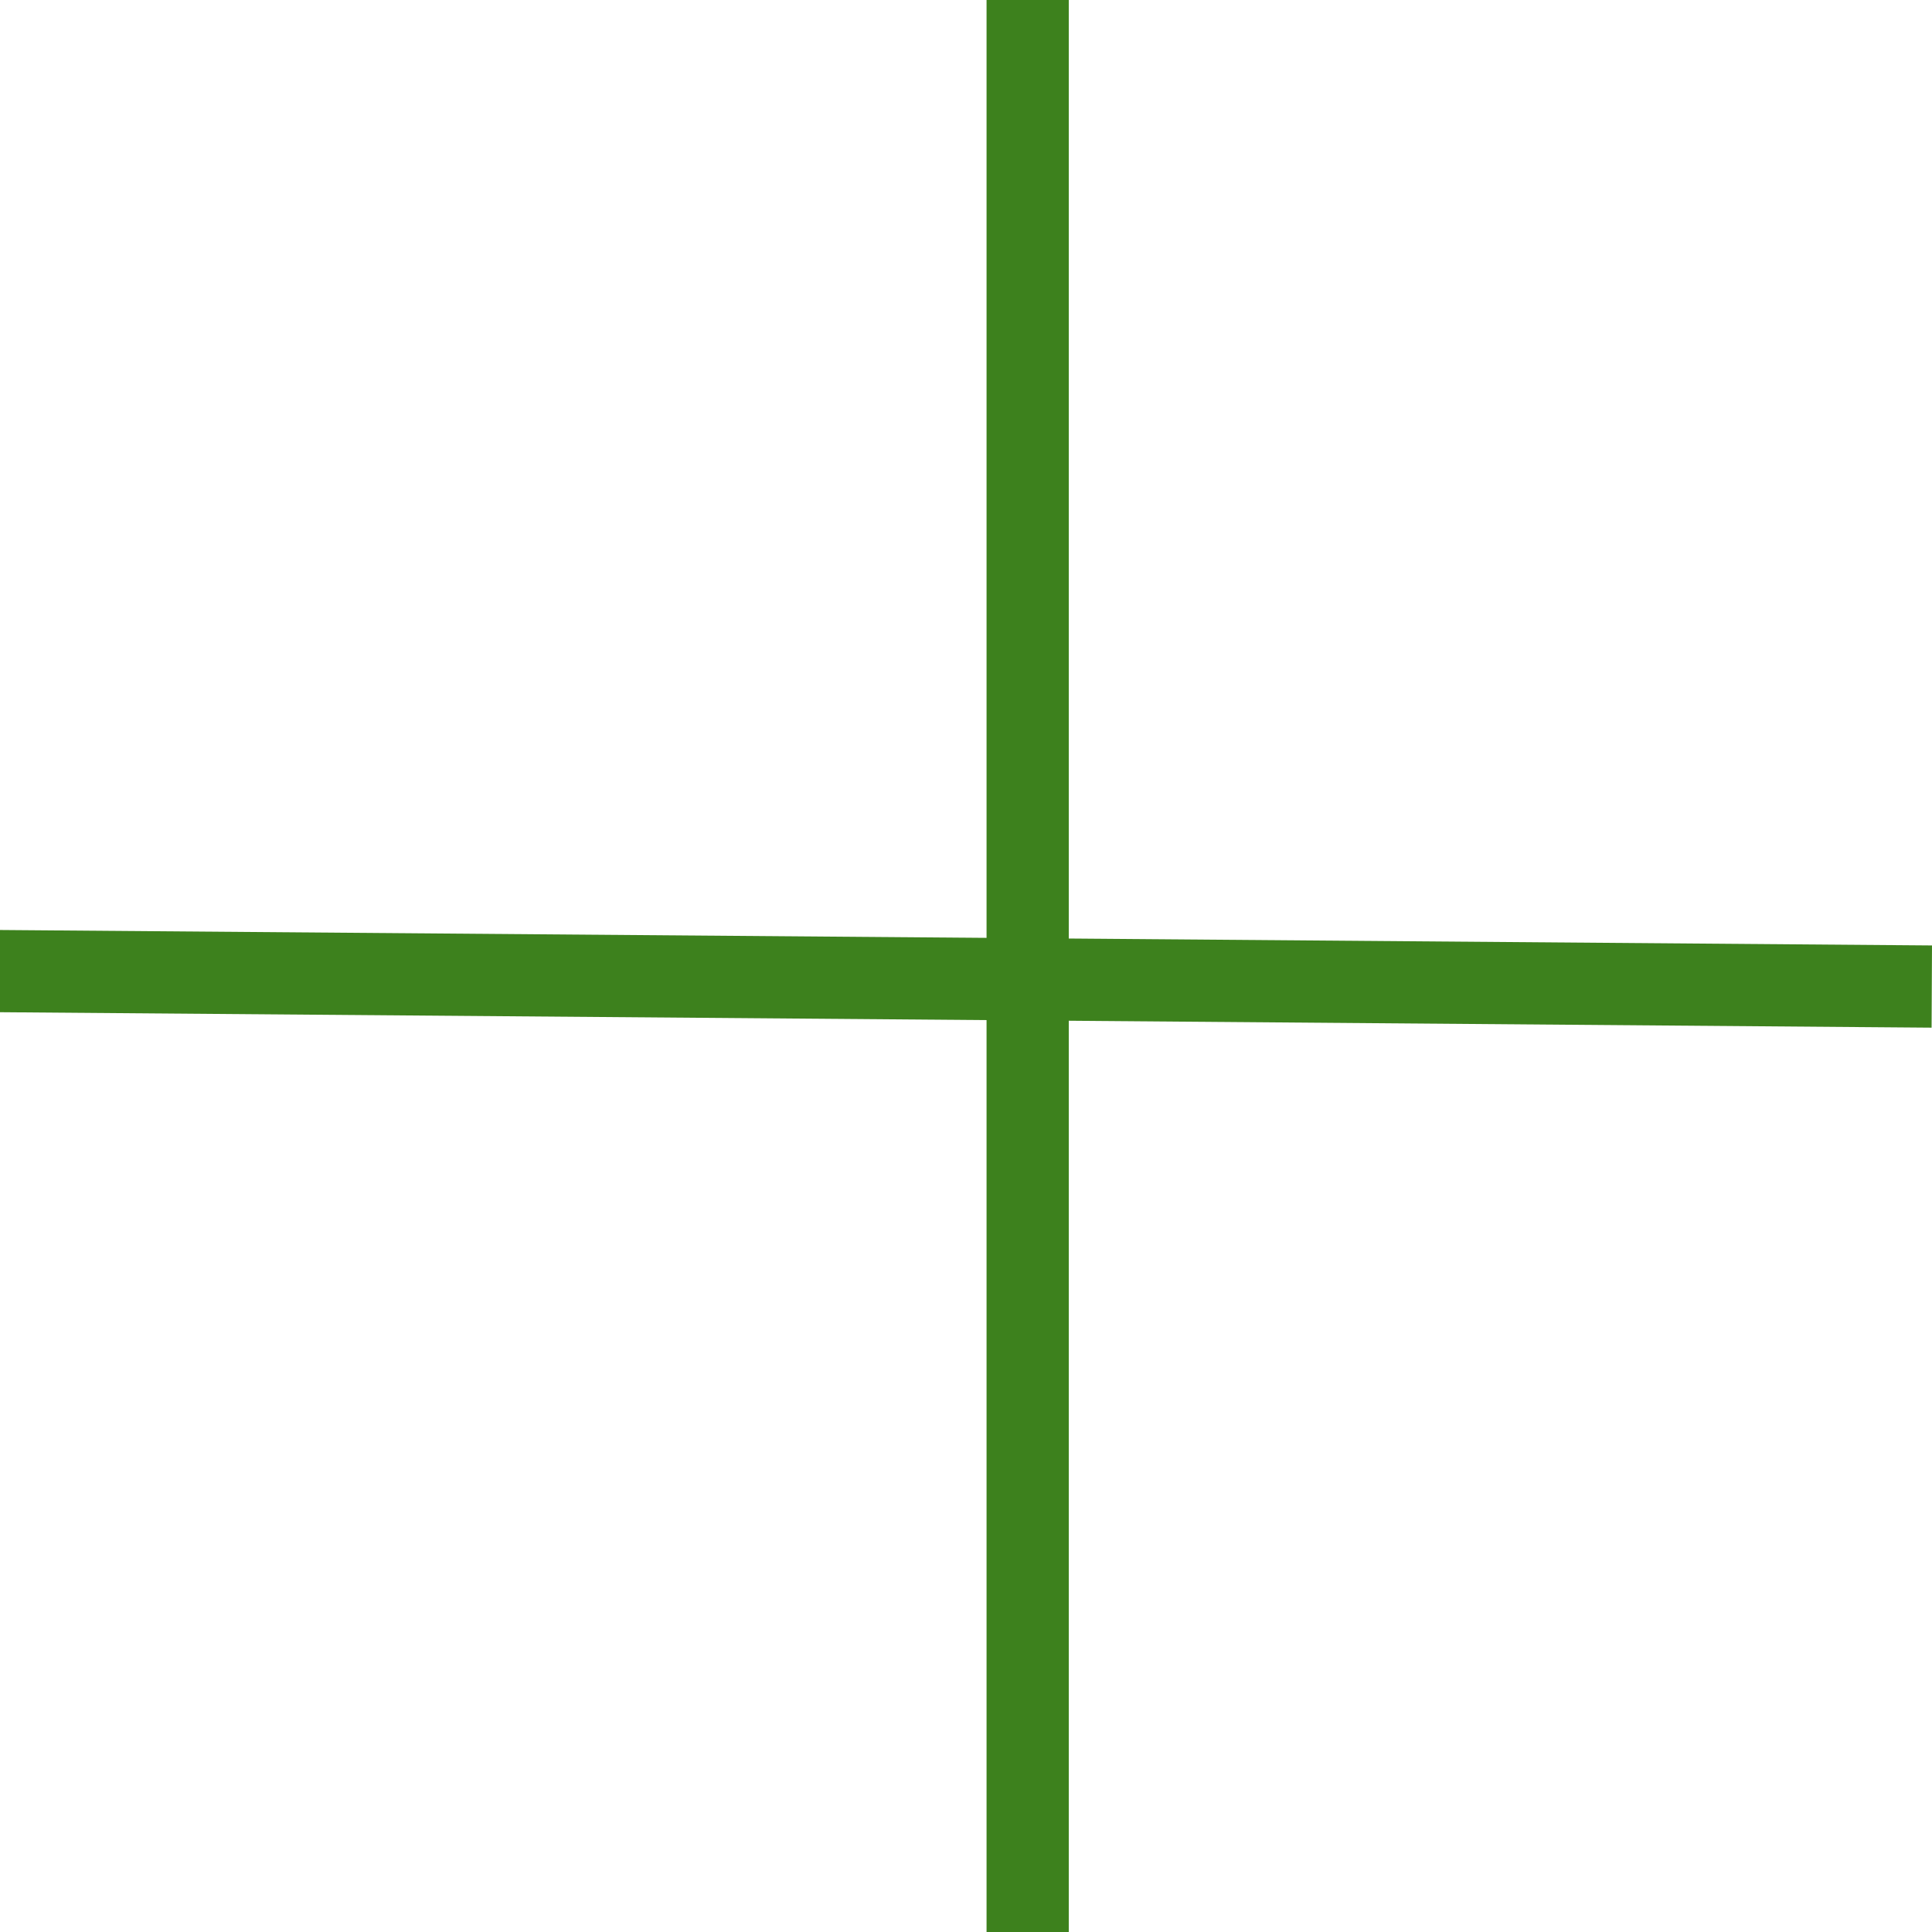
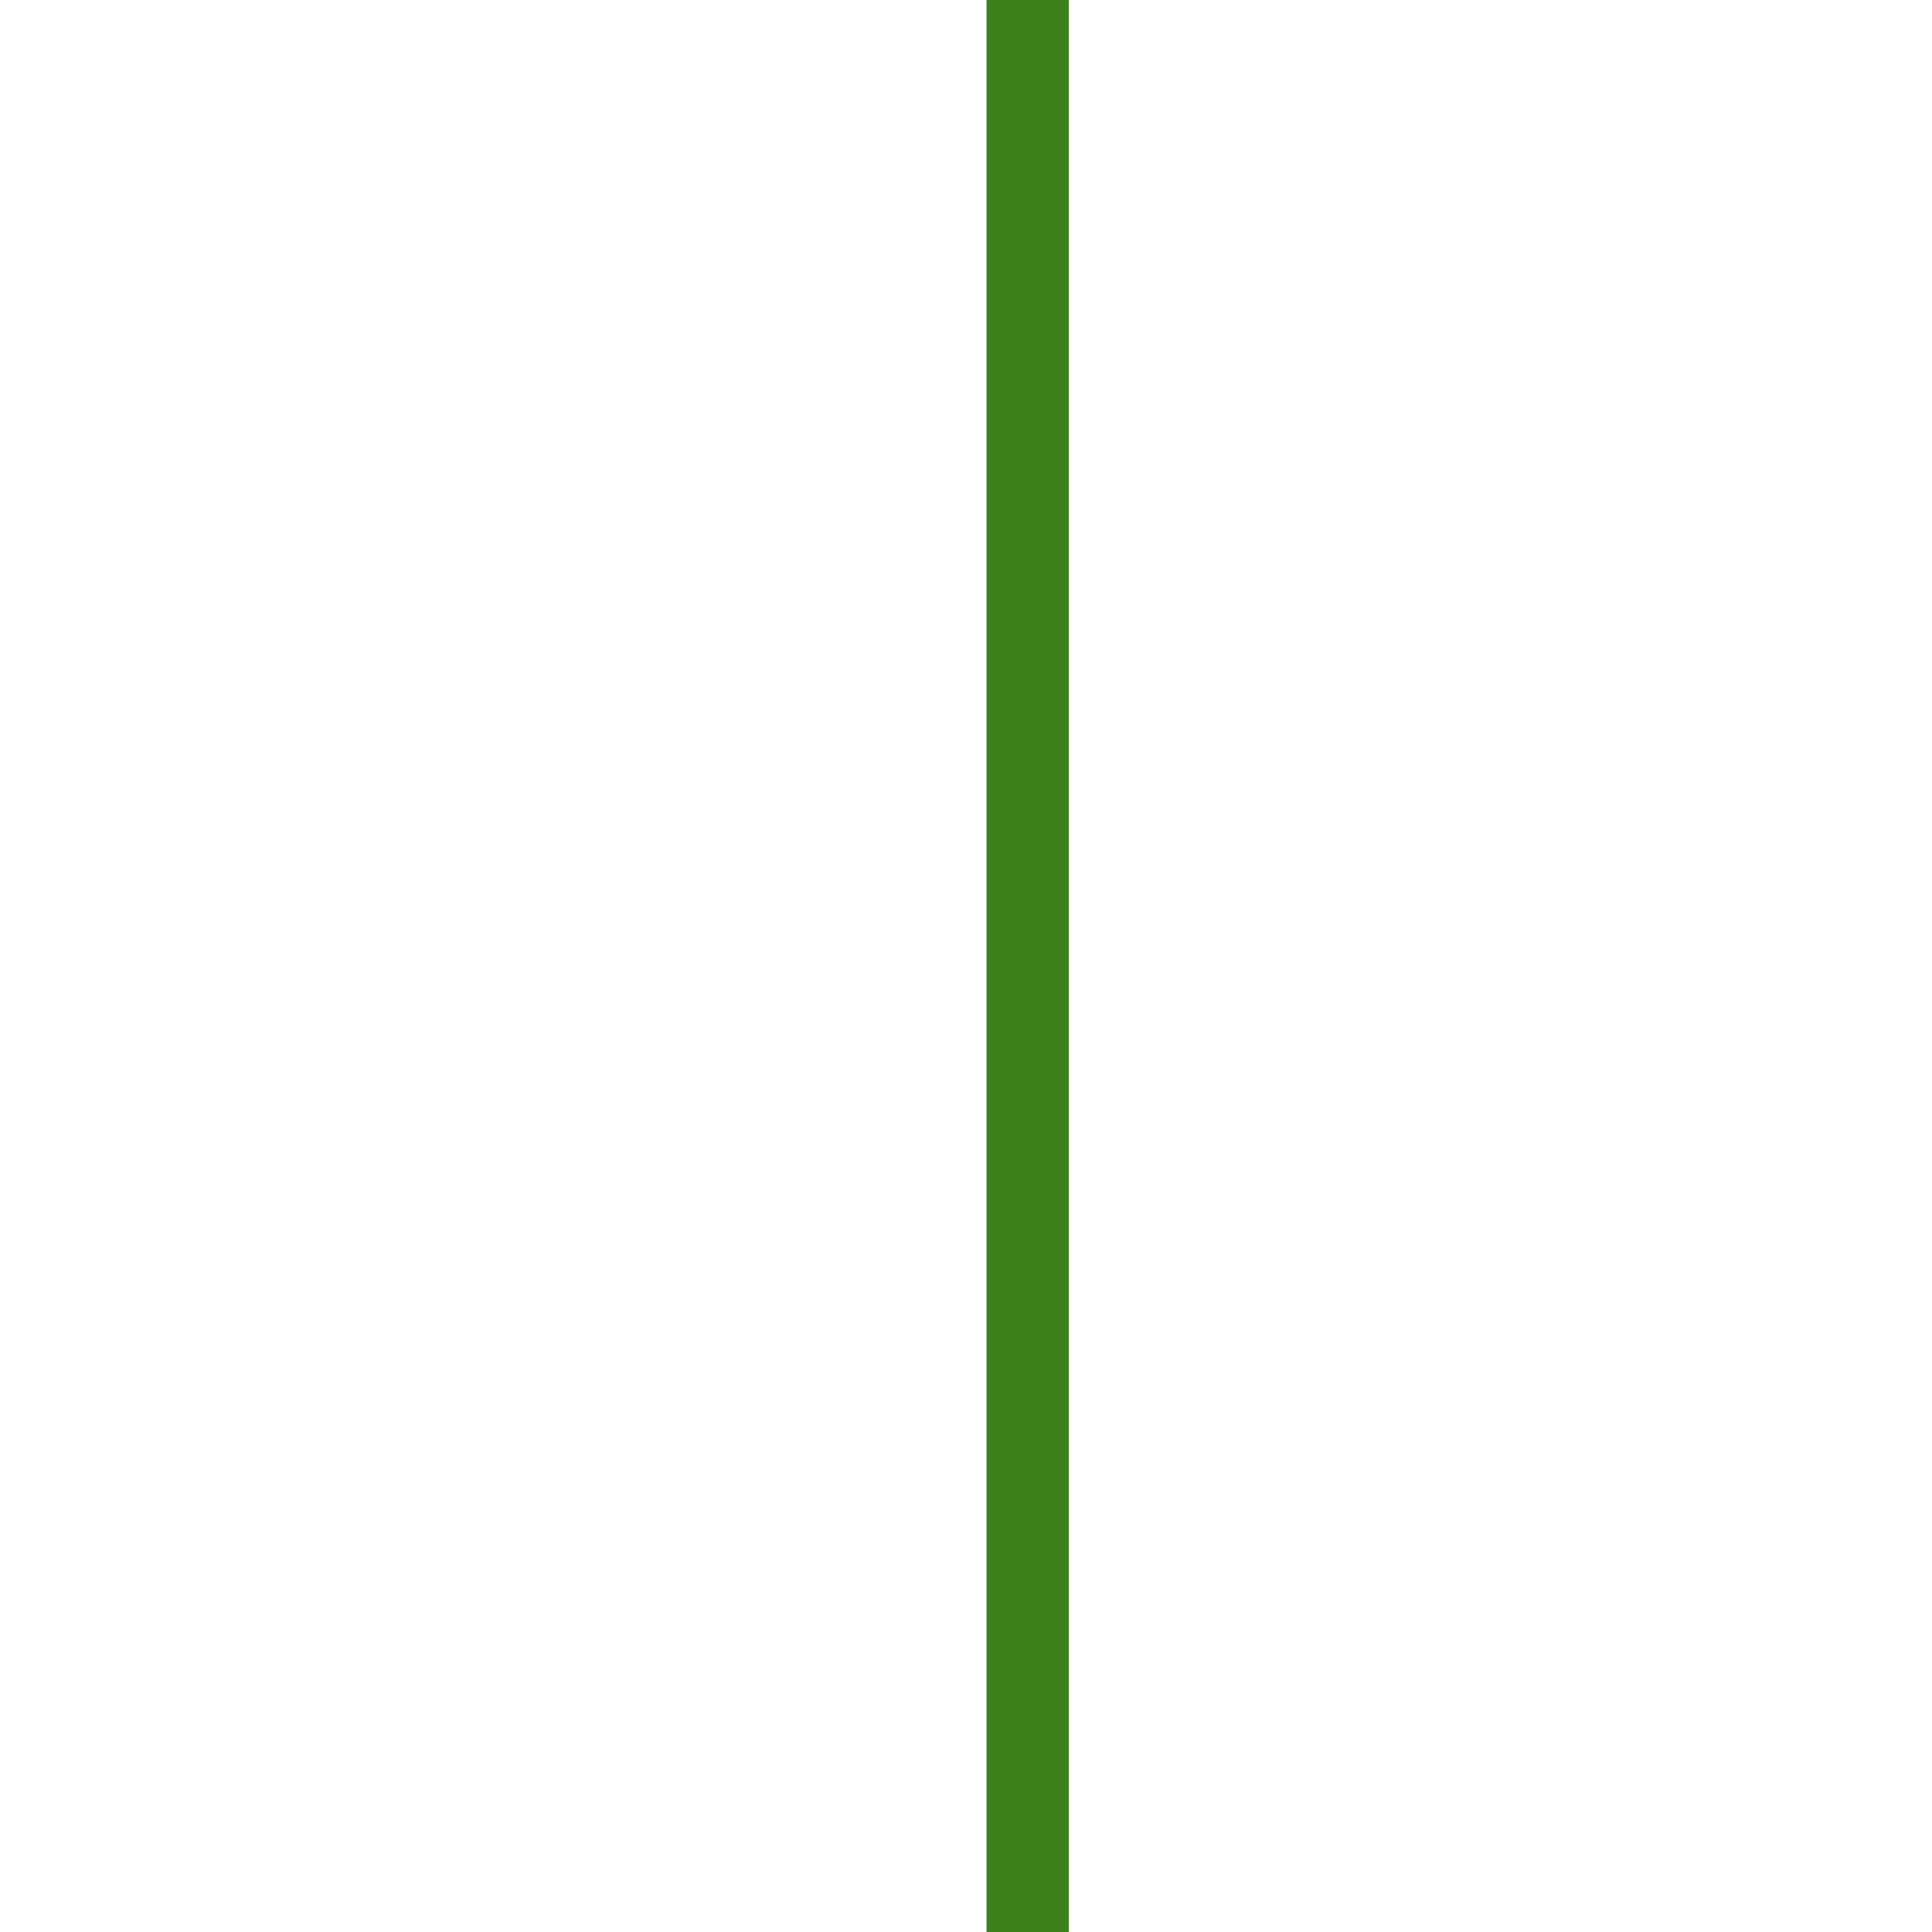
<svg xmlns="http://www.w3.org/2000/svg" width="47" height="47" viewBox="0 0 47 47" fill="none">
  <line x1="25" y1="5.58015e-08" x2="25" y2="47" stroke="#3D811D" stroke-width="2" />
-   <line y1="-1" x2="47" y2="-1" transform="matrix(-1 -0.008 0.005 -1 47 23)" stroke="#3D811D" stroke-width="2" />
</svg>